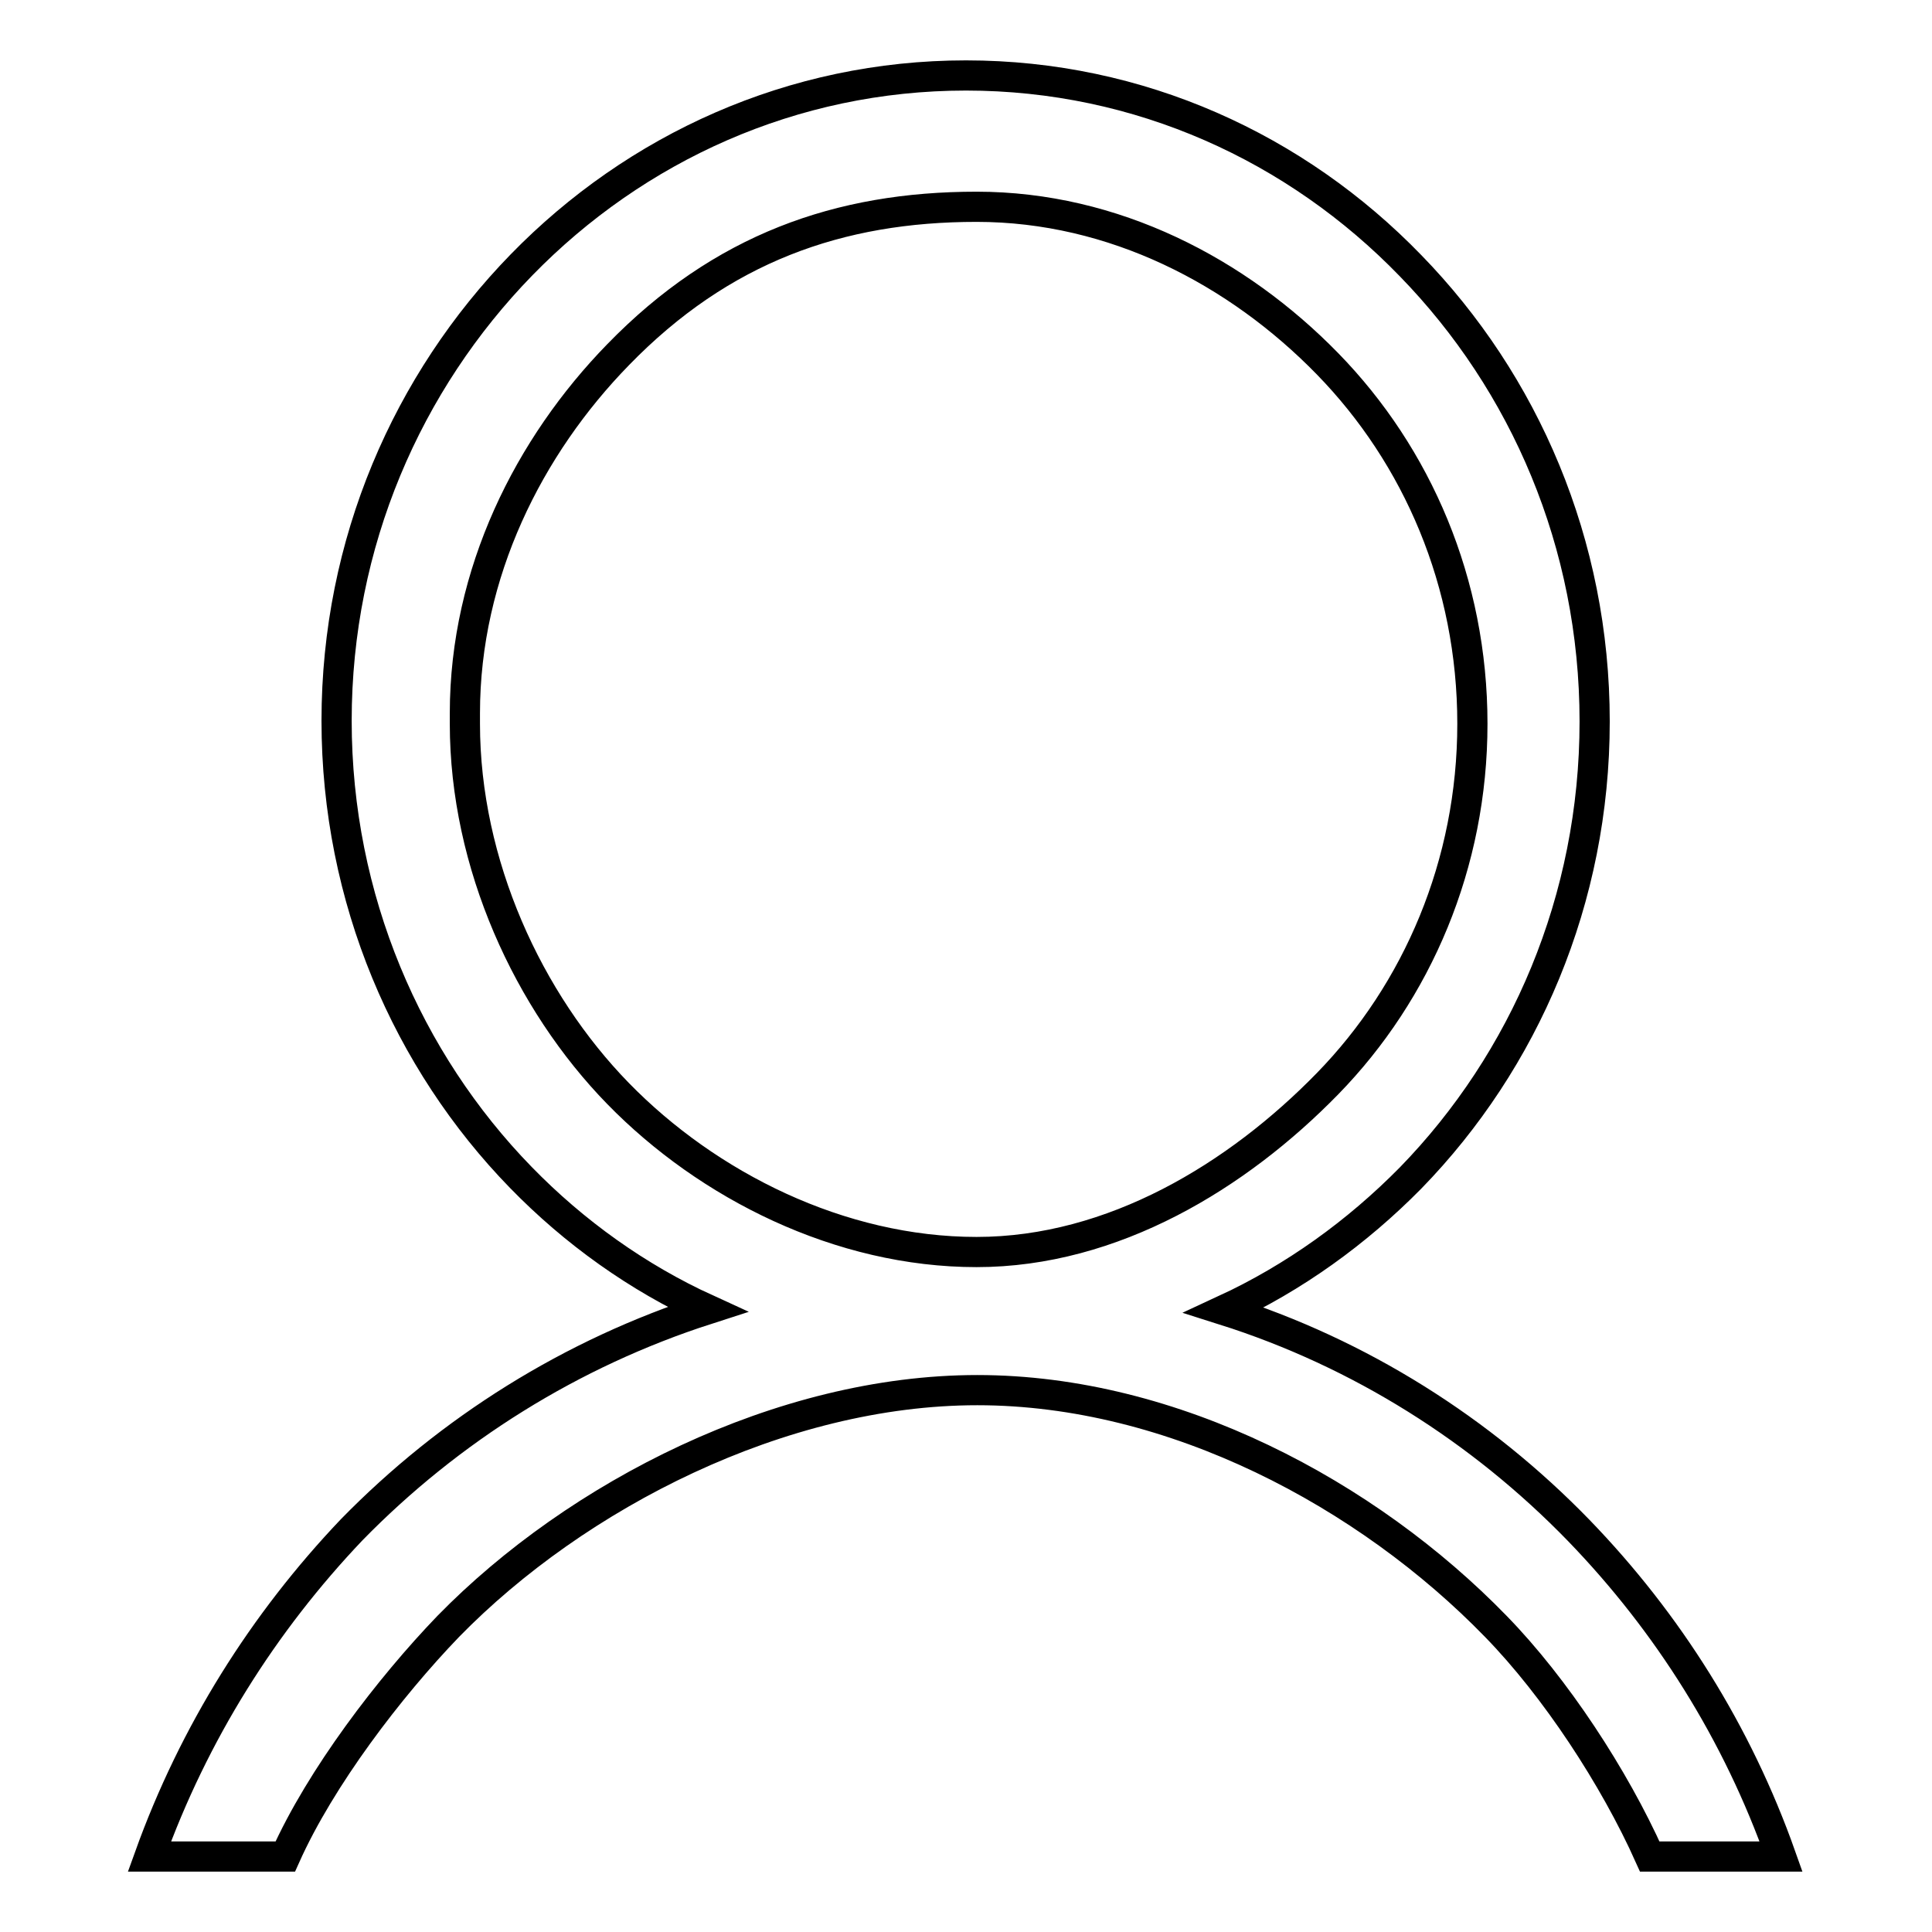
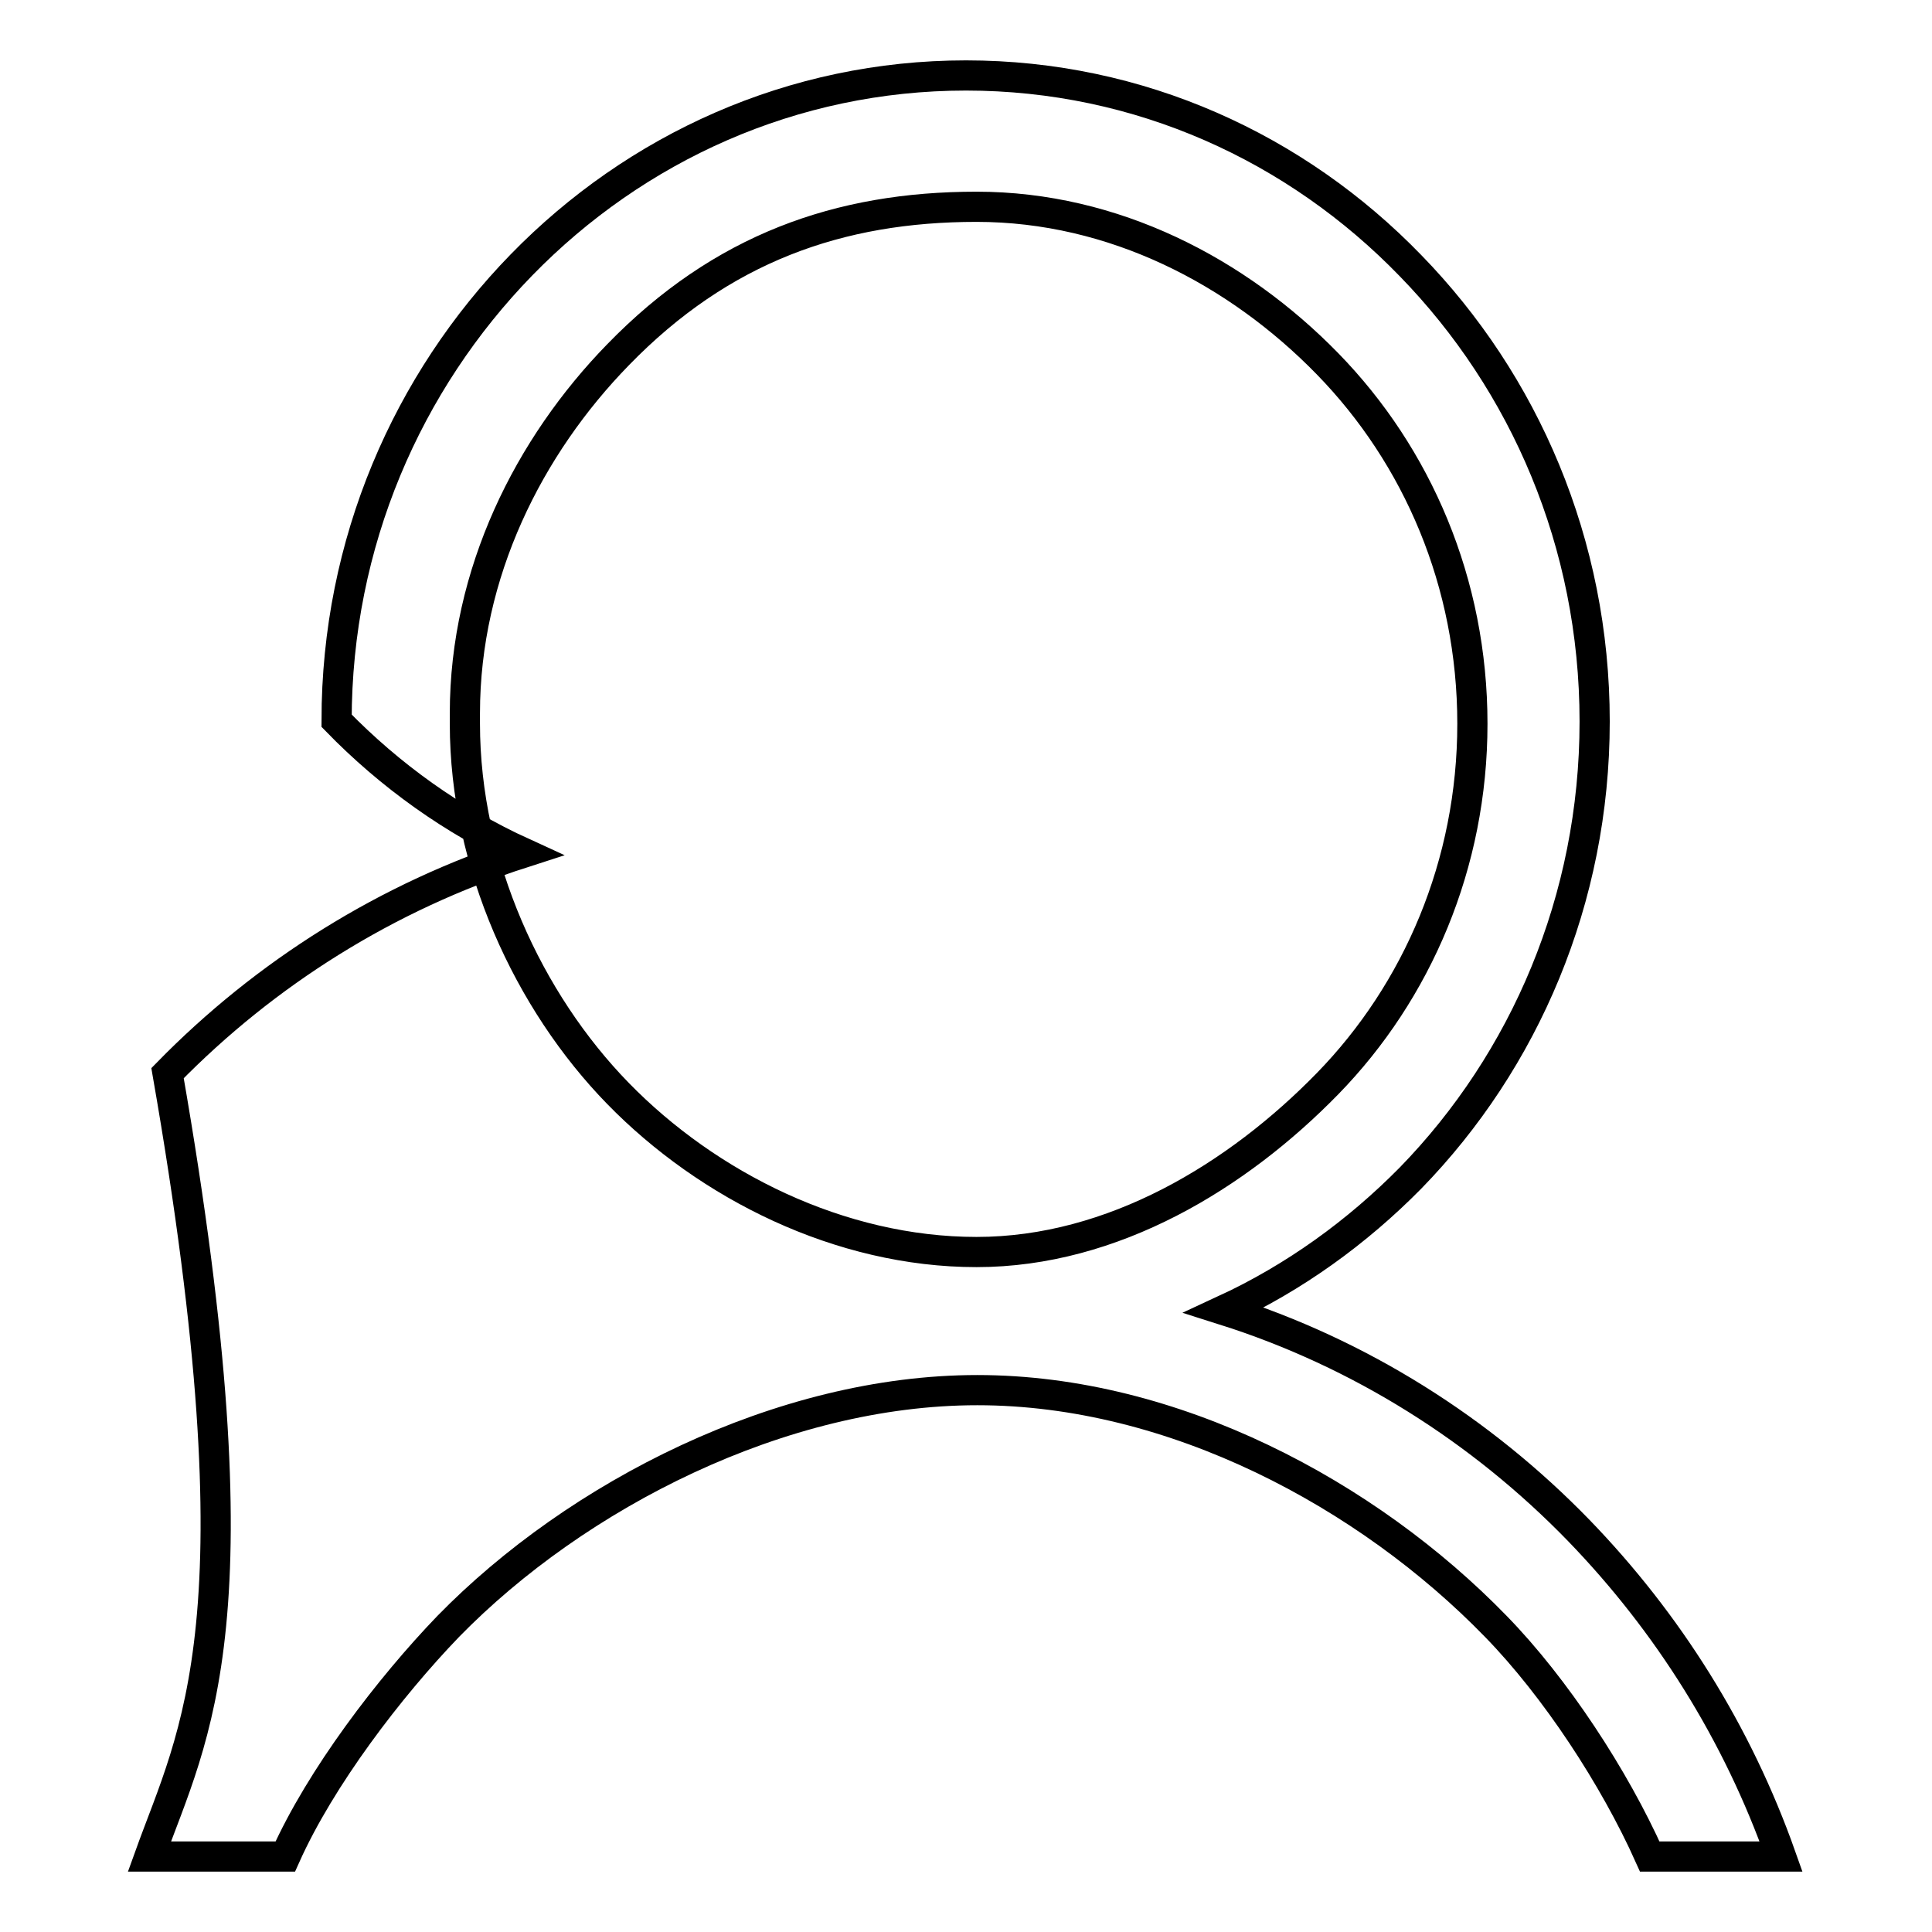
<svg xmlns="http://www.w3.org/2000/svg" version="1.1" x="0px" y="0px" viewBox="0 0 256 256" enable-background="new 0 0 256 256" xml:space="preserve">
  <g>
-     <path stroke-width="4" fill-opacity="0" stroke="#000000" d="M162.2,173.6c9.3-4.3,17.6-10.3,24.7-17.5c15.1-15.5,24.4-36.9,24.4-60.5c0-23.6-9.3-44.9-24.4-60.4 C171.8,19.6,151,10,128,10c-23,0-43.8,9.6-58.9,25.1C54,50.6,44.6,71.9,44.6,95.5S54,140.6,69,156c7.1,7.3,15.5,13.3,24.7,17.5 c-18,5.8-34.1,15.9-47.1,29.2C34.9,215,25.7,229.6,19.8,246h18c4.7-10.5,13.8-22.4,21.6-30.5c17-17.4,44.1-31.3,70.1-31.3 c26,0,51.7,13.8,68.7,31.3c7.9,8.1,15.7,20,20.4,30.5h17.4c-5.8-16.4-15-31-26.8-43.2C196.3,189.5,180.2,179.3,162.2,173.6z  M61.6,94.5c0-18.6,8.5-35.4,20.3-47.5c13.7-14.1,29.3-19.6,47.5-19.6c18.2,0,34.6,8.6,46.5,20.8c11.9,12.2,19.2,29,19.2,47.7 c0,18.6-7.3,35.5-19.2,47.7c-11.9,12.2-28.4,22.3-46.5,22.3c-18.1,0-35.6-8.8-47.5-21c-11.9-12.2-20.3-30.4-20.3-49V94.5z" />
+     <path stroke-width="4" fill-opacity="0" stroke="#000000" d="M162.2,173.6c9.3-4.3,17.6-10.3,24.7-17.5c15.1-15.5,24.4-36.9,24.4-60.5c0-23.6-9.3-44.9-24.4-60.4 C171.8,19.6,151,10,128,10c-23,0-43.8,9.6-58.9,25.1C54,50.6,44.6,71.9,44.6,95.5c7.1,7.3,15.5,13.3,24.7,17.5 c-18,5.8-34.1,15.9-47.1,29.2C34.9,215,25.7,229.6,19.8,246h18c4.7-10.5,13.8-22.4,21.6-30.5c17-17.4,44.1-31.3,70.1-31.3 c26,0,51.7,13.8,68.7,31.3c7.9,8.1,15.7,20,20.4,30.5h17.4c-5.8-16.4-15-31-26.8-43.2C196.3,189.5,180.2,179.3,162.2,173.6z  M61.6,94.5c0-18.6,8.5-35.4,20.3-47.5c13.7-14.1,29.3-19.6,47.5-19.6c18.2,0,34.6,8.6,46.5,20.8c11.9,12.2,19.2,29,19.2,47.7 c0,18.6-7.3,35.5-19.2,47.7c-11.9,12.2-28.4,22.3-46.5,22.3c-18.1,0-35.6-8.8-47.5-21c-11.9-12.2-20.3-30.4-20.3-49V94.5z" />
  </g>
</svg>